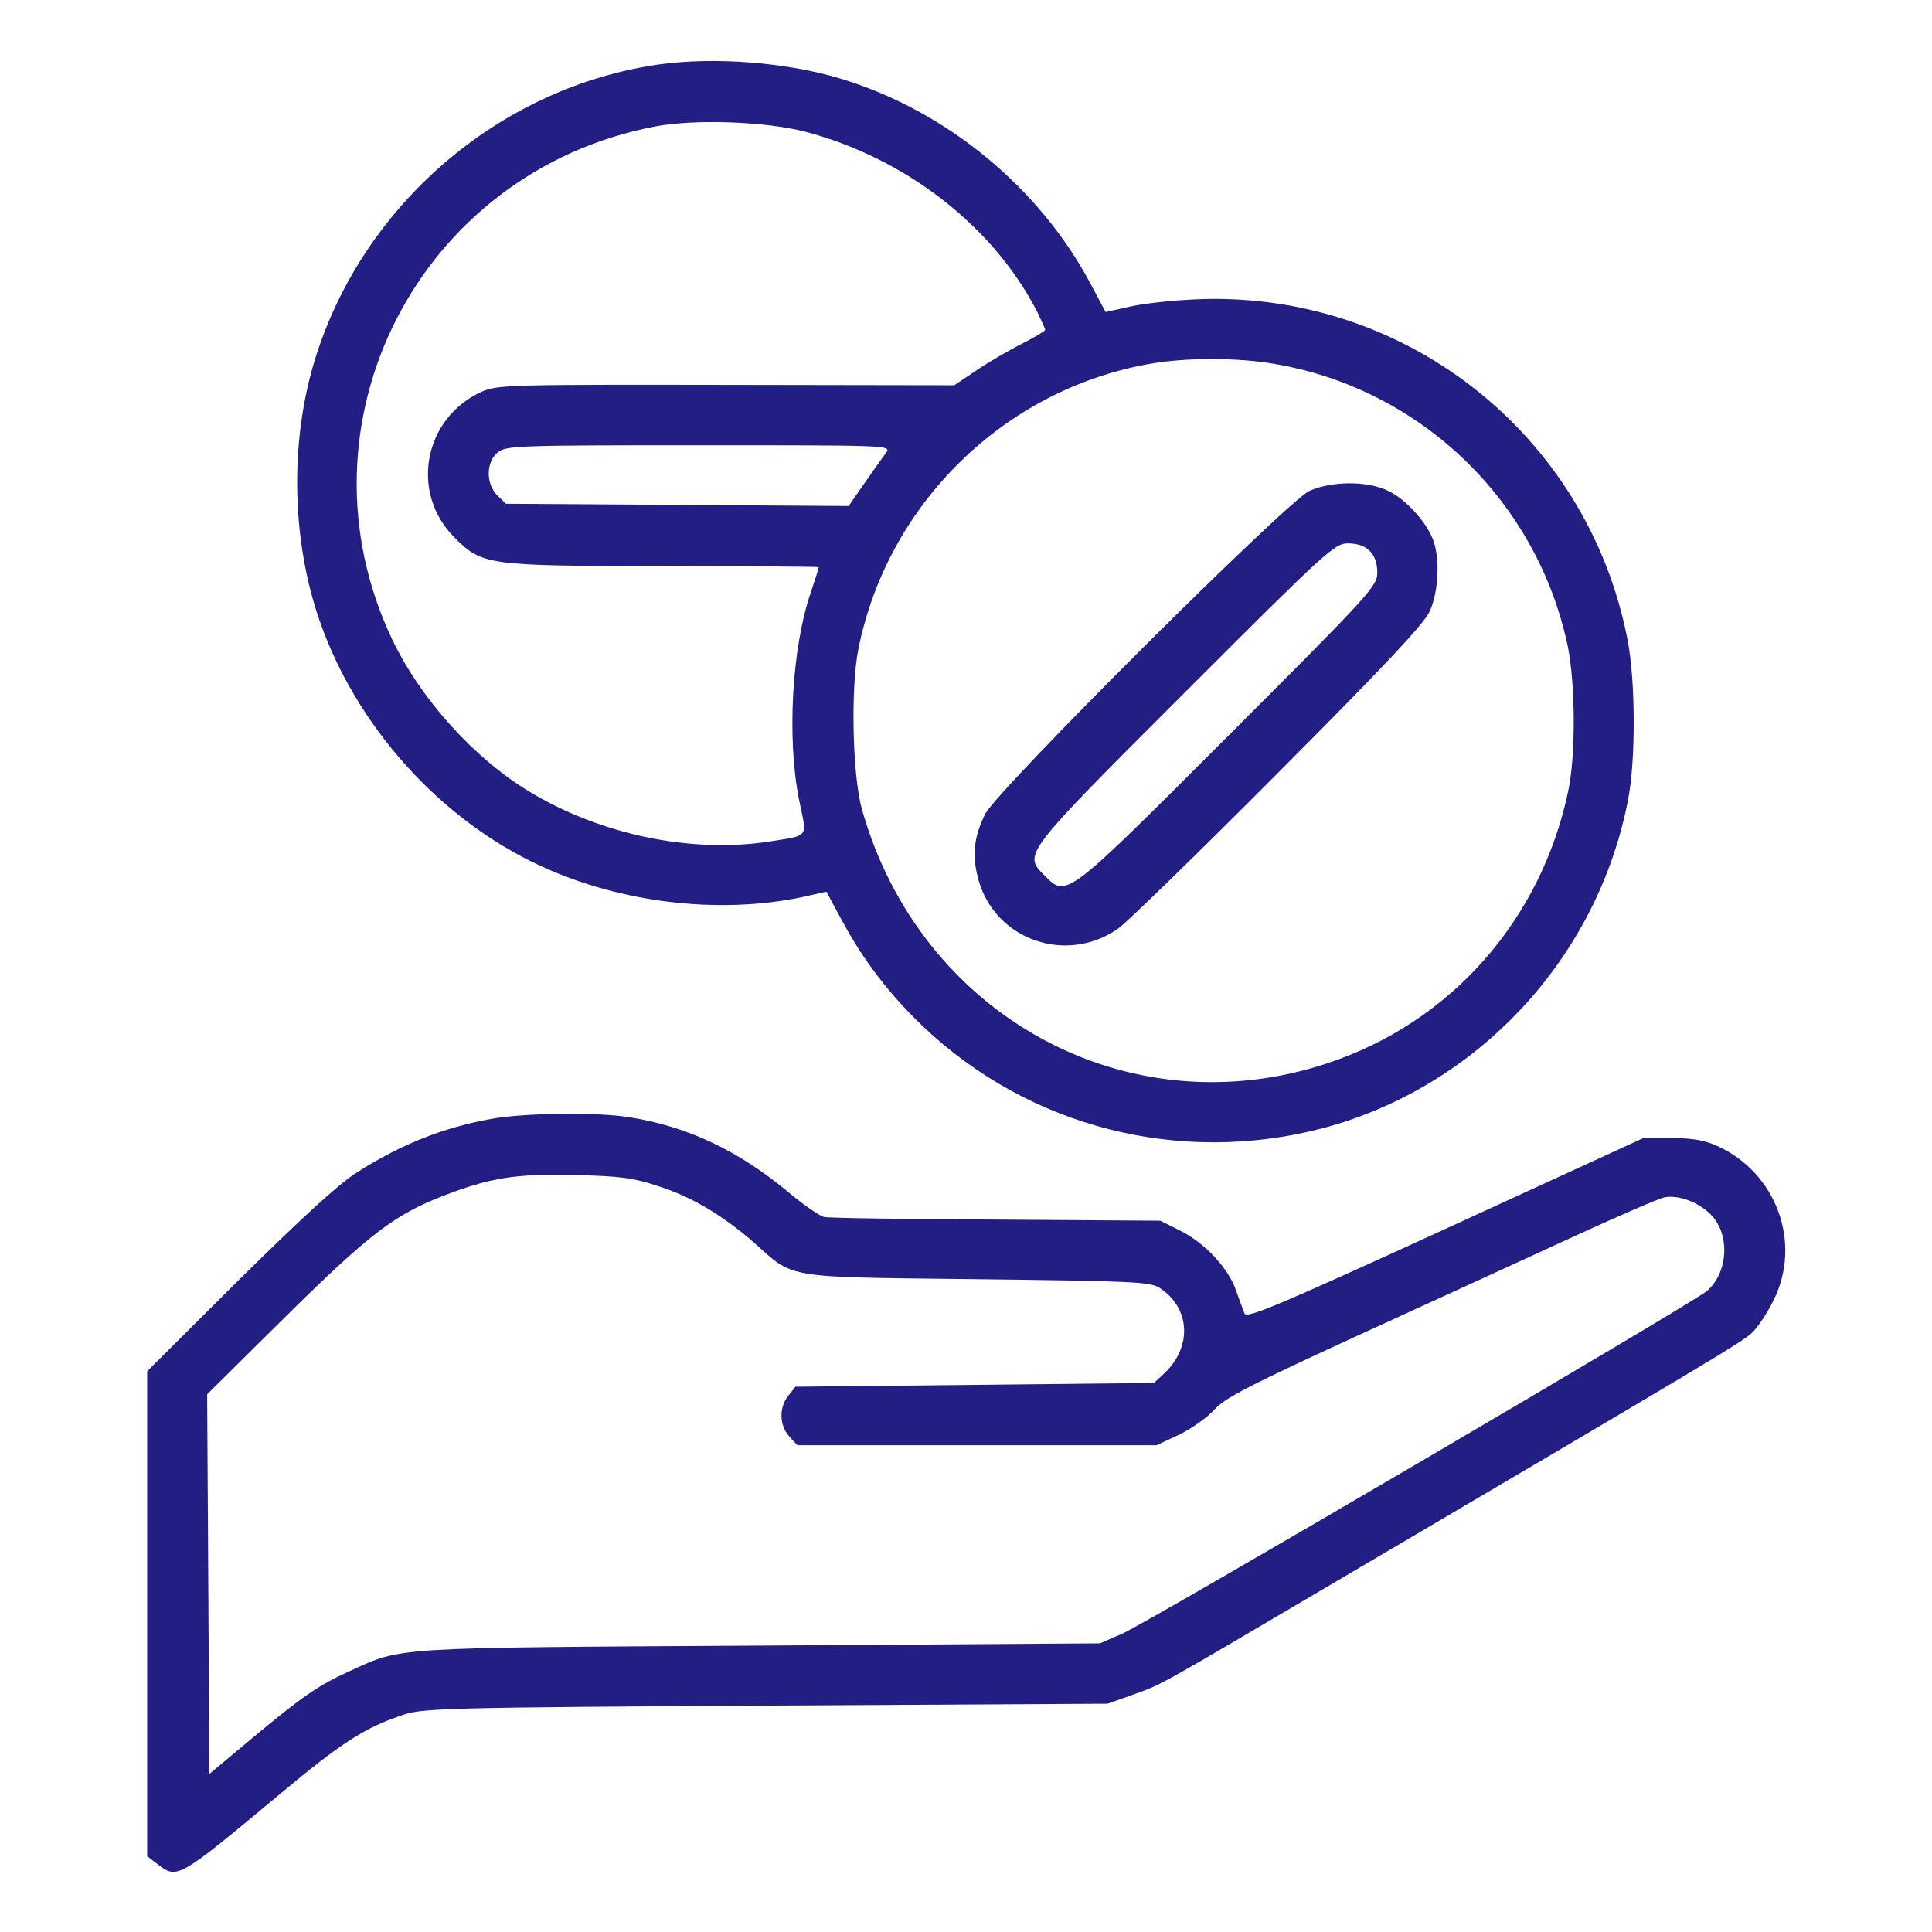
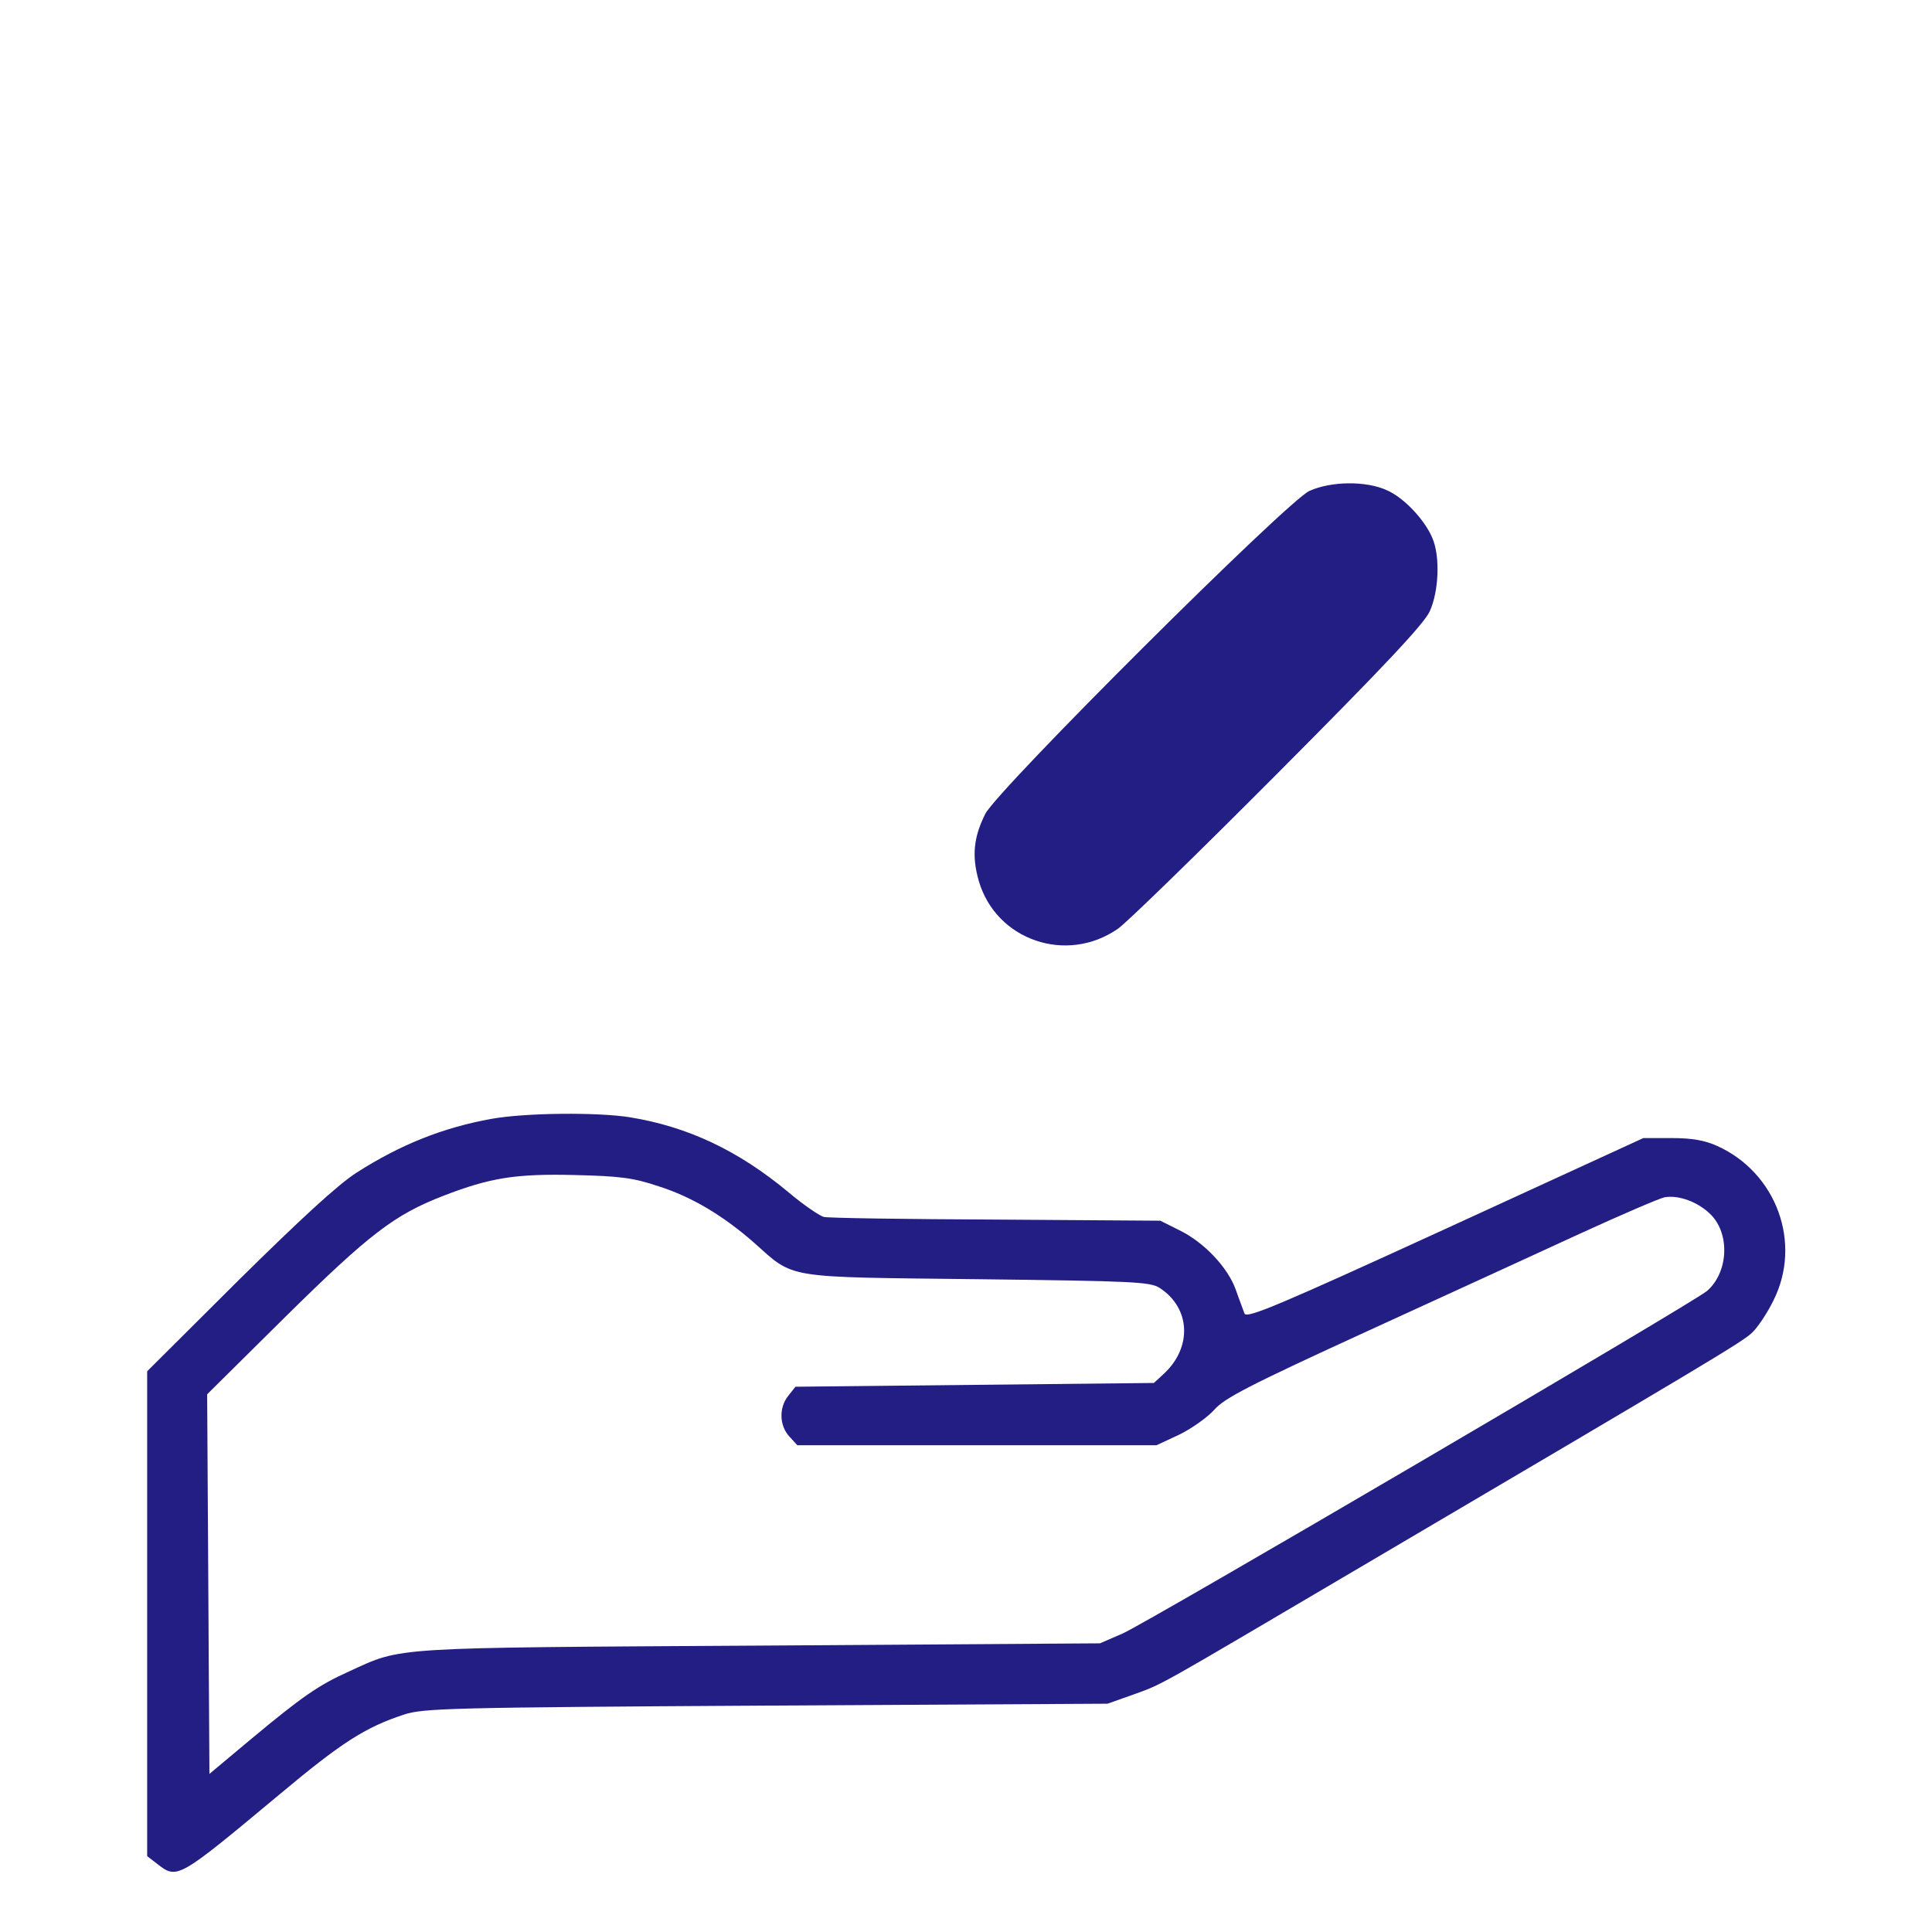
<svg xmlns="http://www.w3.org/2000/svg" version="1.0" width="512pt" height="512pt" viewBox="0 0 512 512" preserveAspectRatio="xMidYMid meet">
  <g transform="translate(0,512) scale(0.1,-0.1)" fill="#231E84" stroke="none">
-     <path d="M1745 4949 c-411 -59 -767 -357 -901 -753 -76 -221 -75 -492 1 -715 96 -282 319 -532 588 -656 212 -98 473 -129 695 -82 l62 14 41 -76 c57 -106 126 -196 215 -281 282 -268 680 -369 1059 -270 411 109 730 452 810 873 20 104 19 311 -1 417 -104 551 -599 938 -1159 906 -60 -3 -136 -12 -167 -20 l-58 -13 -41 77 c-135 253 -380 455 -656 540 -146 45 -339 60 -488 39z m389 -178 c266 -70 499 -251 615 -478 11 -23 21 -45 21 -47 0 -3 -28 -20 -62 -37 -35 -18 -89 -49 -121 -71 l-58 -39 -605 1 c-572 1 -607 0 -647 -18 -154 -69 -192 -268 -72 -387 73 -73 86 -75 557 -75 224 0 408 -2 408 -3 0 -2 -9 -30 -20 -63 -52 -149 -65 -392 -32 -556 21 -100 28 -91 -78 -108 -206 -32 -447 17 -637 132 -146 88 -287 244 -363 402 -273 573 70 1242 697 1361 106 20 292 13 397 -14z m1247 -616 c387 -67 694 -365 774 -749 20 -100 21 -288 1 -382 -72 -343 -312 -614 -639 -722 -529 -175 -1079 126 -1233 674 -25 90 -30 321 -9 425 77 383 385 685 768 754 98 18 237 18 338 0z m-1032 -234 c-8 -10 -33 -46 -57 -80 l-43 -62 -454 3 -454 3 -23 22 c-31 31 -30 89 1 114 22 18 50 19 533 19 497 0 510 0 497 -19z" />
-     <path d="M3470 3819 c-58 -26 -827 -792 -859 -856 -31 -62 -36 -112 -17 -178 46 -157 233 -221 369 -126 23 16 214 202 424 413 283 284 387 395 402 428 24 53 28 145 7 194 -20 48 -75 107 -121 127 -55 25 -147 24 -205 -2z m160 -159 c13 -13 20 -33 20 -57 0 -36 -16 -54 -392 -430 -436 -436 -431 -432 -489 -374 -58 58 -62 53 374 489 376 376 394 392 430 392 24 0 44 -7 57 -20z" />
+     <path d="M3470 3819 c-58 -26 -827 -792 -859 -856 -31 -62 -36 -112 -17 -178 46 -157 233 -221 369 -126 23 16 214 202 424 413 283 284 387 395 402 428 24 53 28 145 7 194 -20 48 -75 107 -121 127 -55 25 -147 24 -205 -2z m160 -159 z" />
    <path d="M1303 2155 c-129 -23 -243 -69 -357 -142 -48 -30 -150 -124 -314 -286 l-242 -241 0 -643 0 -642 26 -20 c54 -42 54 -42 324 183 165 138 227 178 330 212 51 17 120 19 960 24 l905 5 65 23 c86 31 55 15 597 334 934 550 1018 600 1046 626 15 14 41 53 57 86 76 152 8 338 -149 409 -33 15 -67 21 -121 21 l-75 0 -525 -241 c-441 -202 -526 -238 -532 -224 -3 9 -14 37 -23 63 -21 59 -84 126 -150 158 l-50 25 -435 3 c-239 1 -445 4 -457 7 -11 3 -54 32 -93 65 -133 111 -267 174 -420 199 -87 14 -278 12 -367 -4z m443 -179 c88 -28 171 -78 252 -149 109 -97 75 -91 592 -97 414 -5 458 -7 483 -23 82 -53 87 -157 12 -227 l-27 -25 -475 -5 -475 -5 -19 -24 c-25 -31 -24 -79 3 -108 l21 -23 476 0 476 0 60 28 c33 16 75 46 93 66 27 31 93 65 405 208 204 93 460 211 567 260 107 49 207 92 221 95 38 7 91 -13 124 -47 50 -52 45 -152 -11 -201 -34 -30 -1488 -882 -1549 -908 l-60 -26 -900 -6 c-988 -6 -947 -3 -1089 -68 -82 -37 -124 -66 -261 -180 l-110 -92 -3 503 -3 503 208 206 c223 220 289 270 418 320 124 48 192 59 350 55 118 -3 153 -7 221 -30z" />
  </g>
</svg>